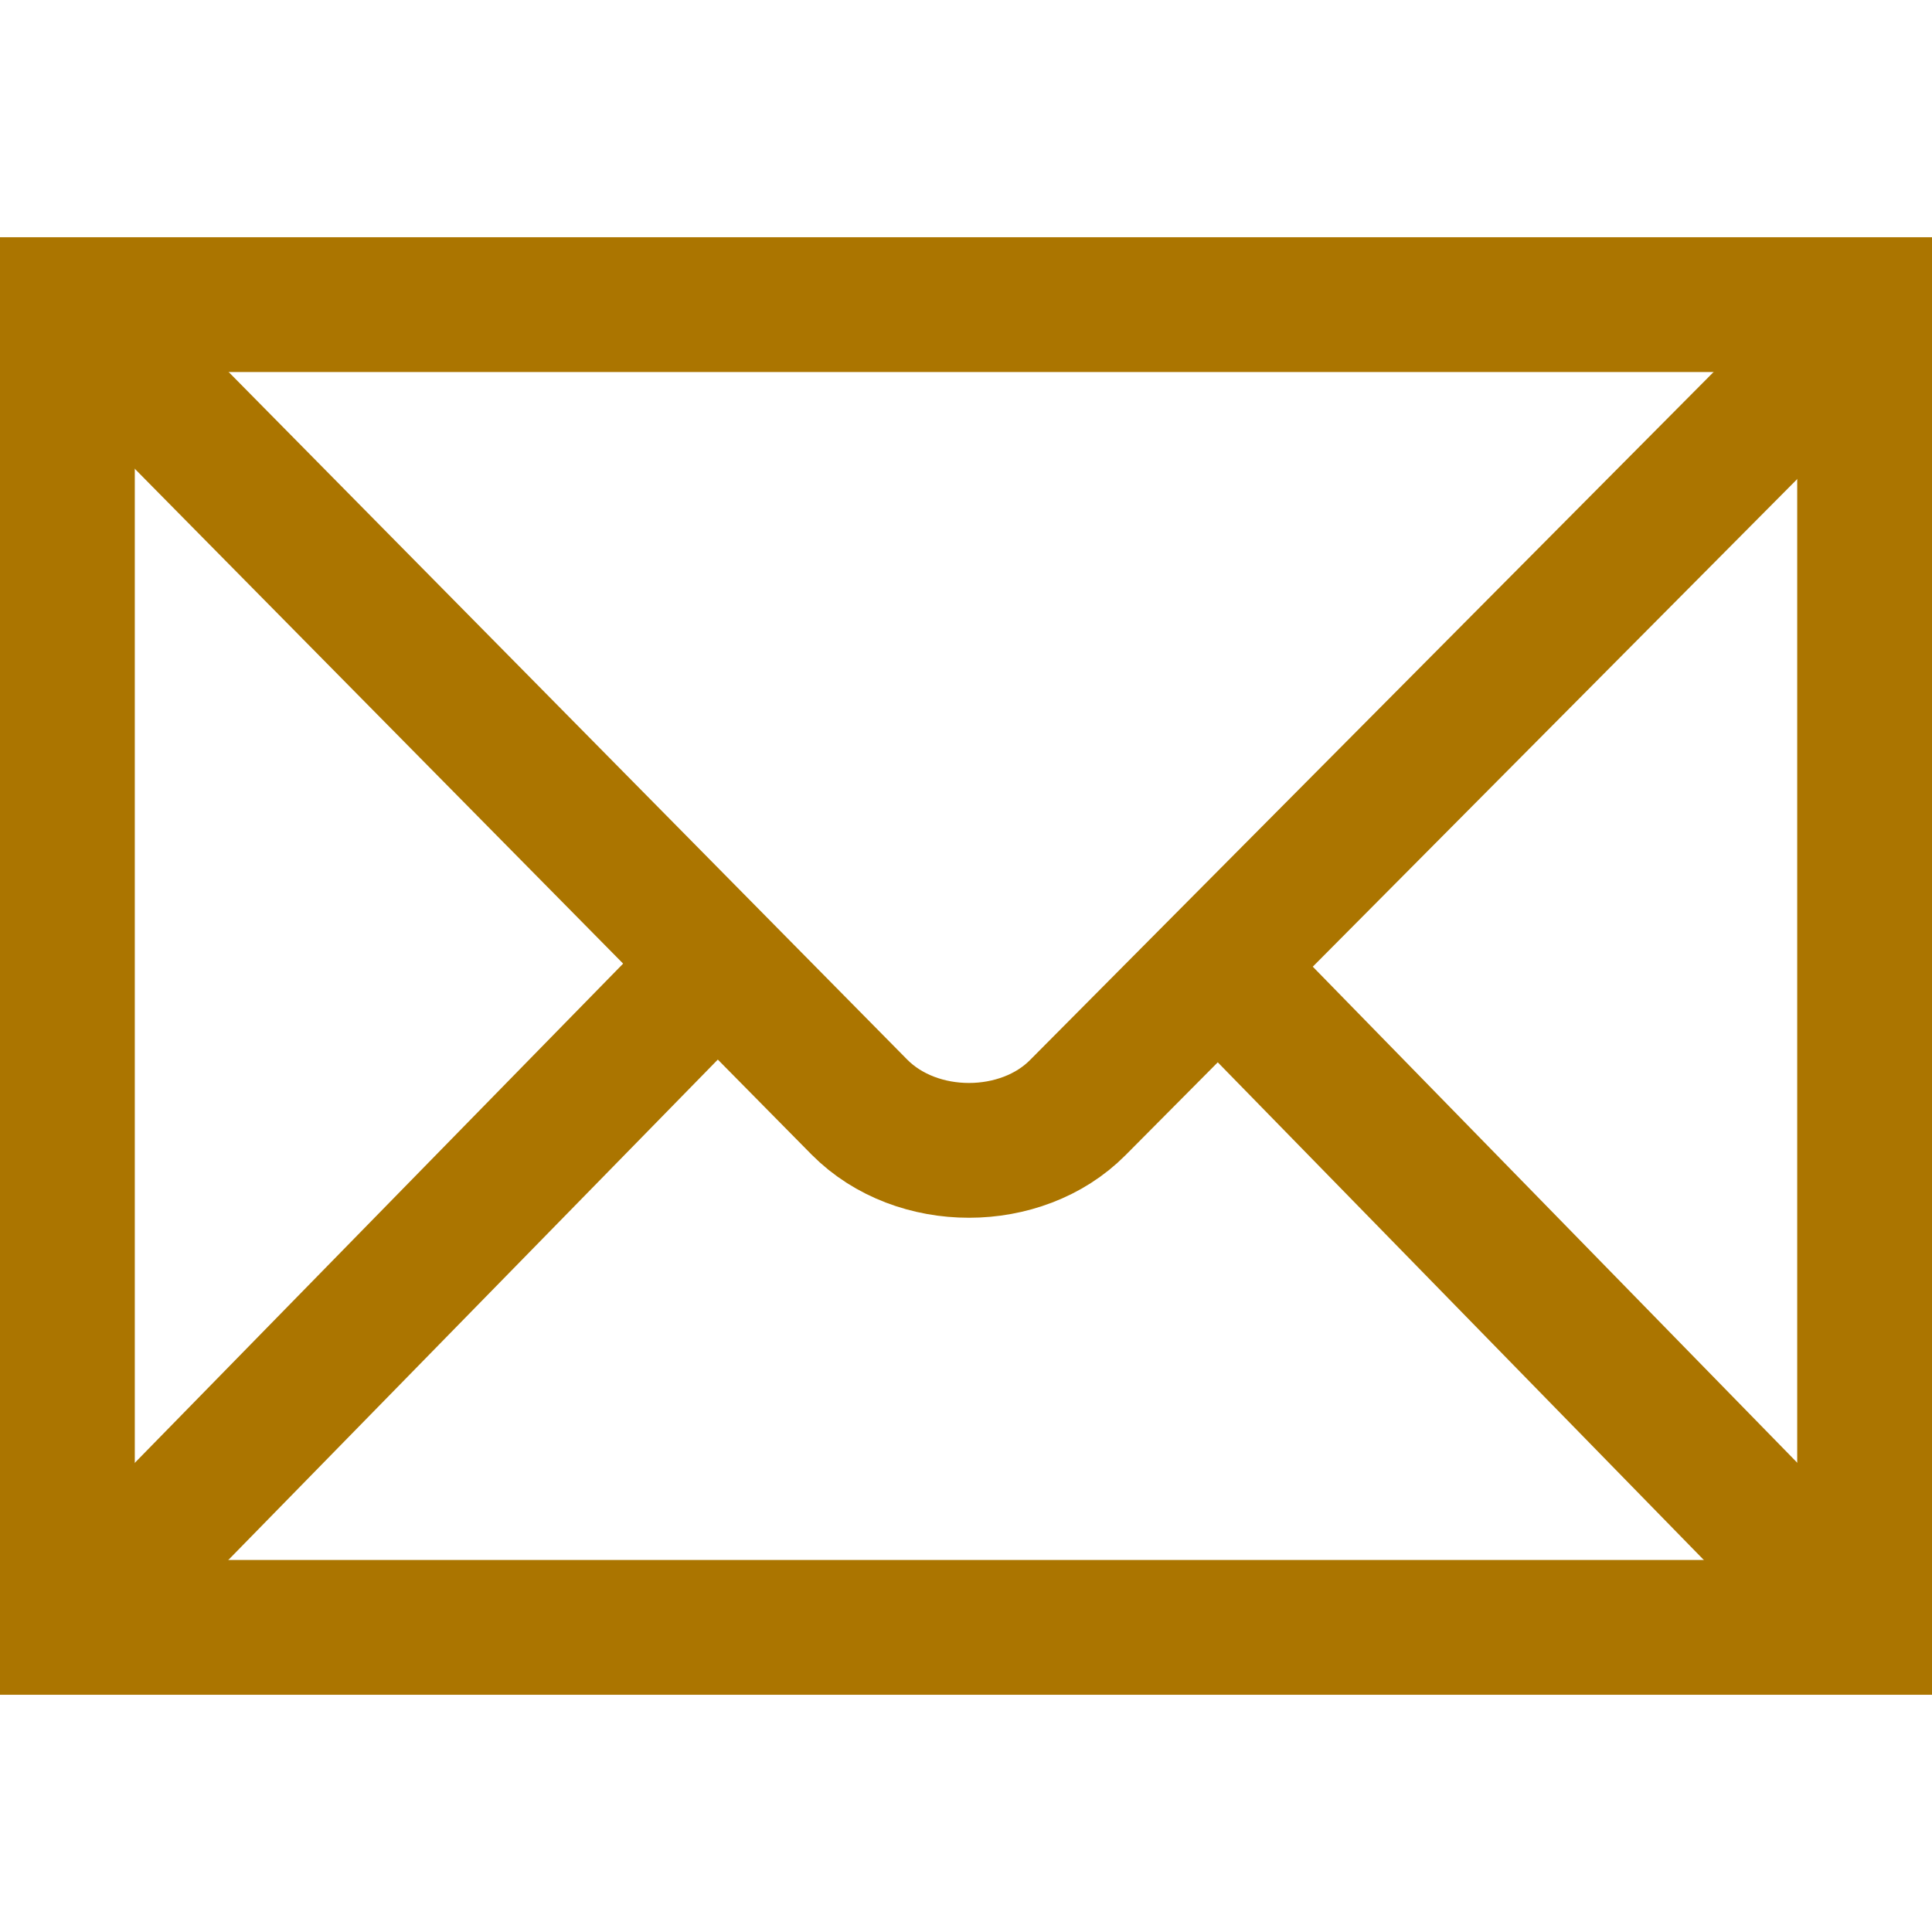
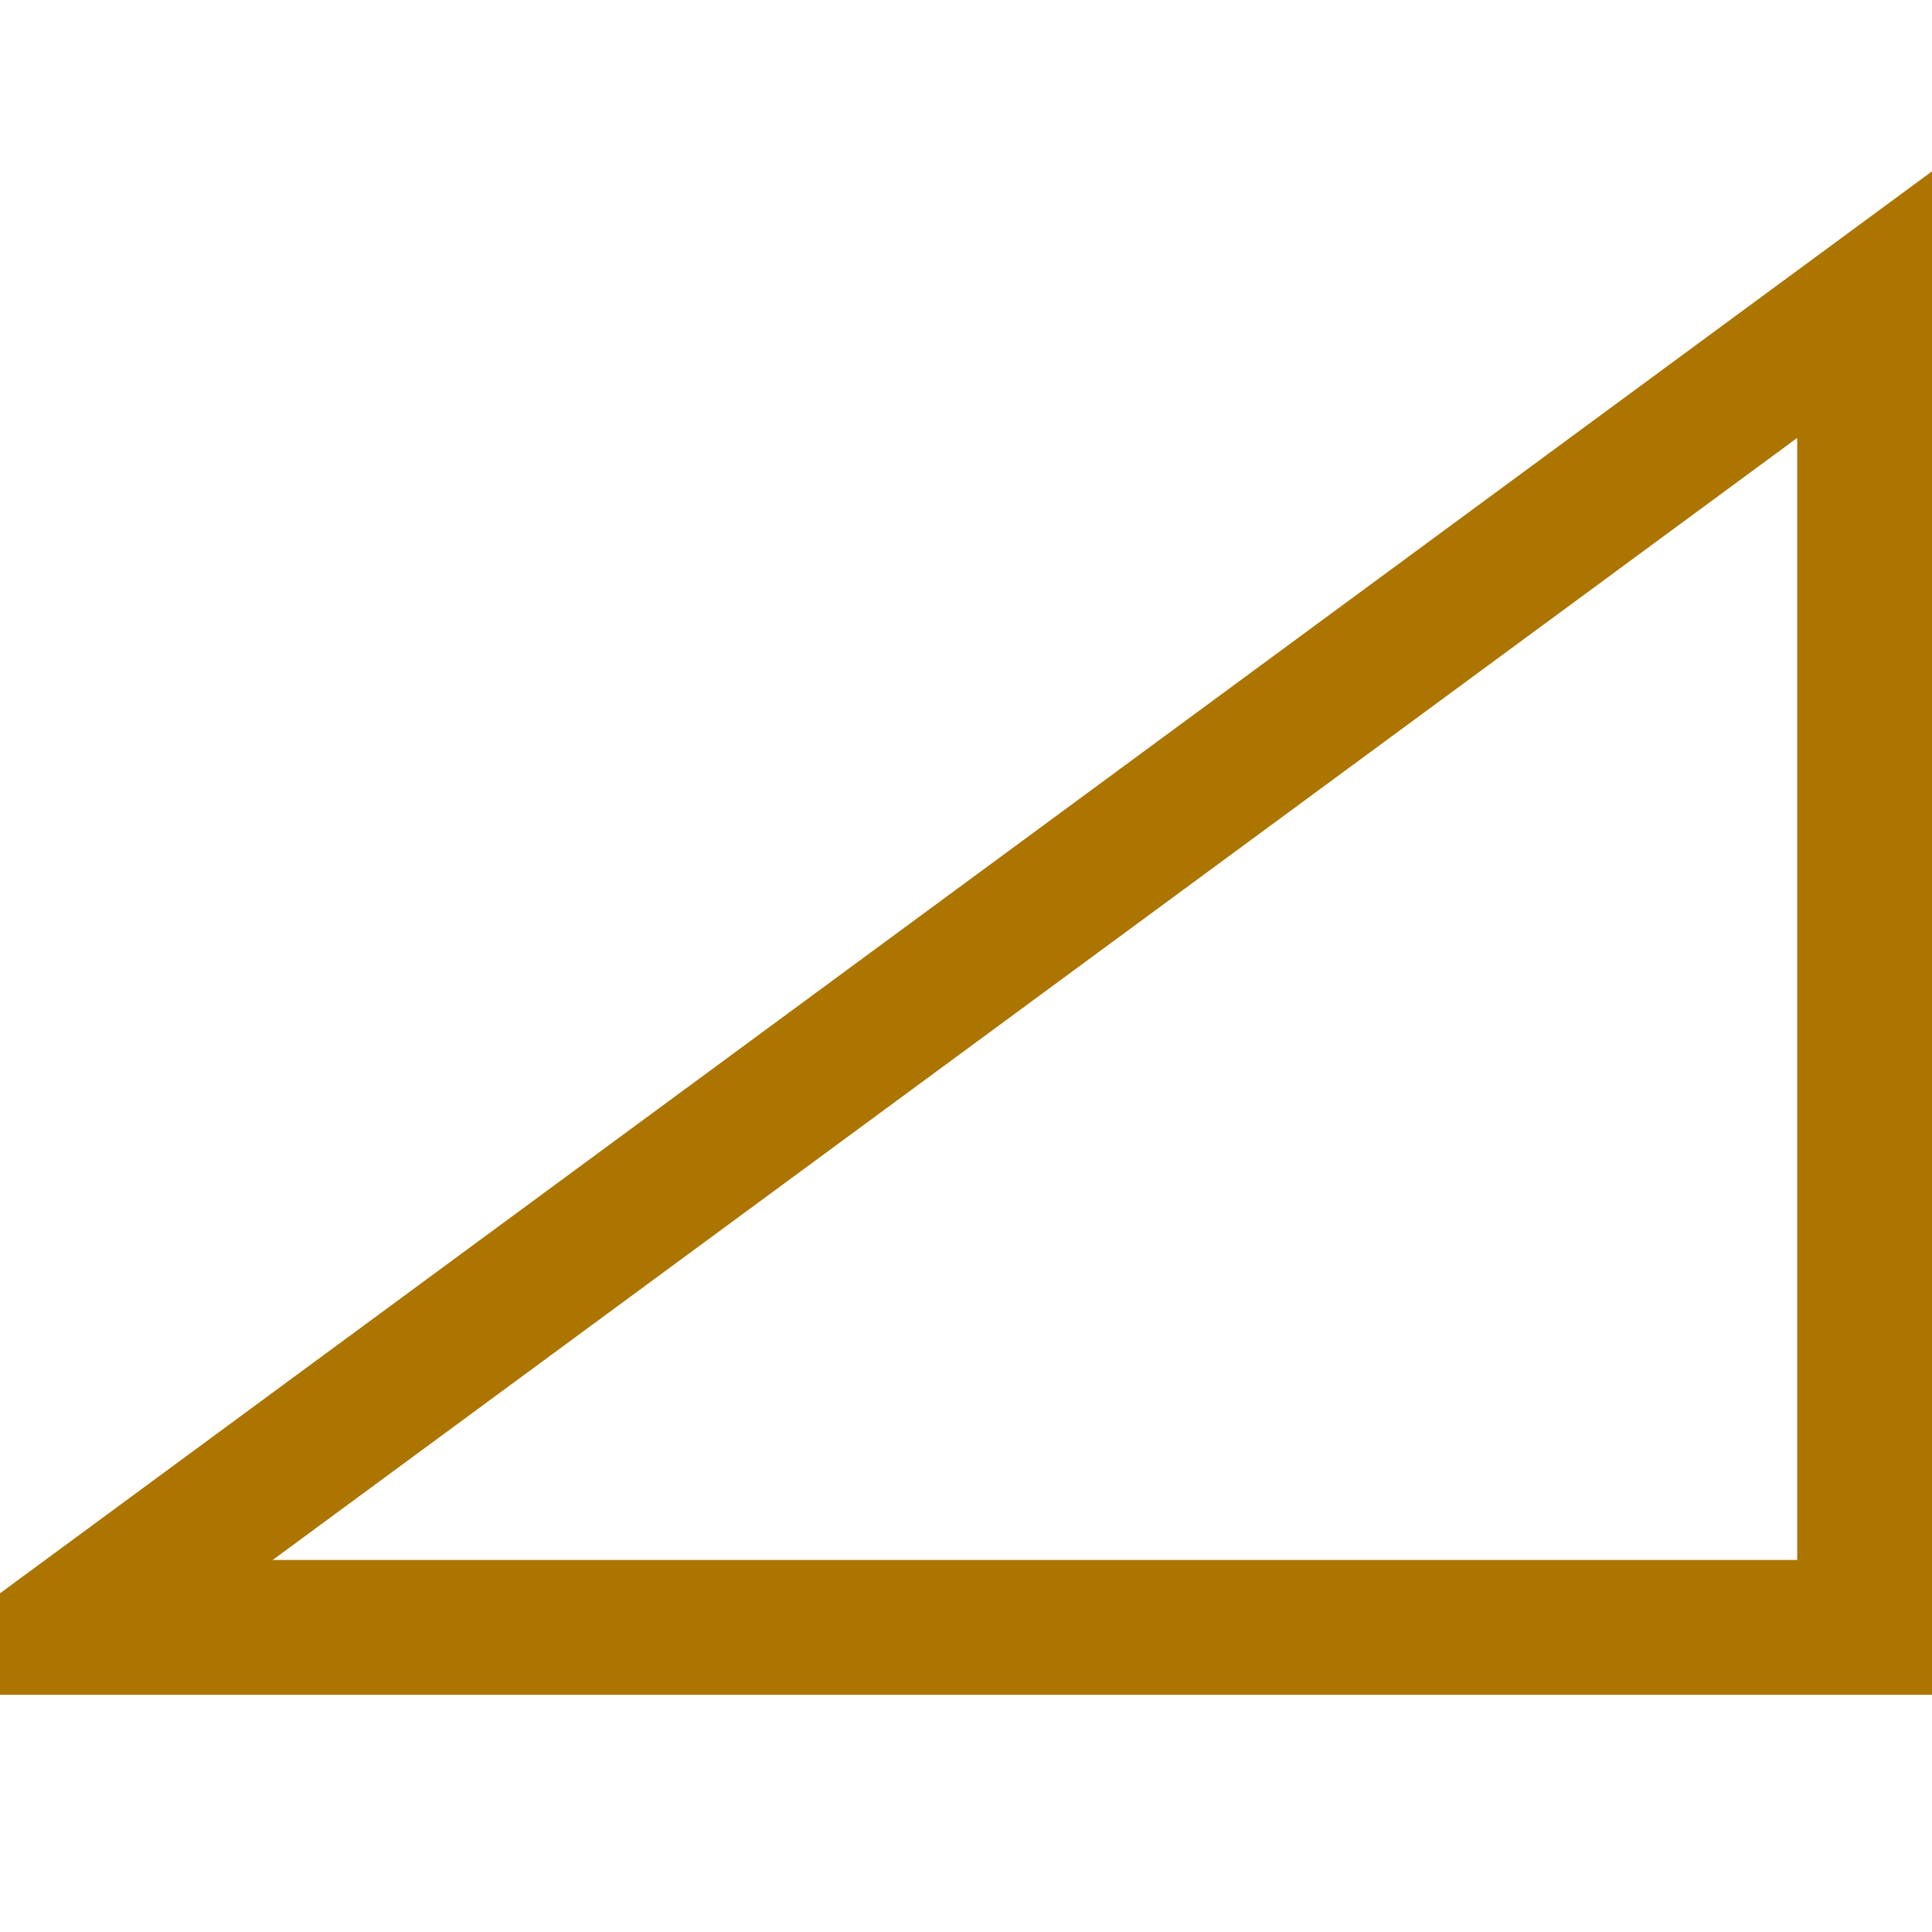
<svg xmlns="http://www.w3.org/2000/svg" id="SvgjsSvg1018" width="288" height="288" version="1.1">
  <defs id="SvgjsDefs1019" />
  <g id="SvgjsG1020">
    <svg version="1.0" viewBox="0 0 439.371 331.469" width="288" height="288">
      <g transform="translate(-145.33 -145.33)">
-         <path fill="none" stroke="#ab7500" stroke-width="30.655" d="M 569.374,461.472 L 569.374,160.658 L 160.658,160.658 L 160.658,461.472 L 569.374,461.472 z" class="colorStroke000 svgStroke" />
-         <path fill="none" stroke="#ab7500" stroke-width="30.655" class="colorStroke000 svgStroke" />
-         <path fill="none" stroke="#ab7500" stroke-width="30.655" d="M164.46 164.49L340.78 343.158C353.849 356.328 377.63 356.172 390.423 343.278L566.622 165.928M170.515 451.566L305.61 313.46M557.968 449.974L426.515 315.375" class="colorStroke000 svgStroke" />
+         <path fill="none" stroke="#ab7500" stroke-width="30.655" d="M 569.374,461.472 L 569.374,160.658 L 160.658,461.472 L 569.374,461.472 z" class="colorStroke000 svgStroke" />
      </g>
    </svg>
  </g>
</svg>